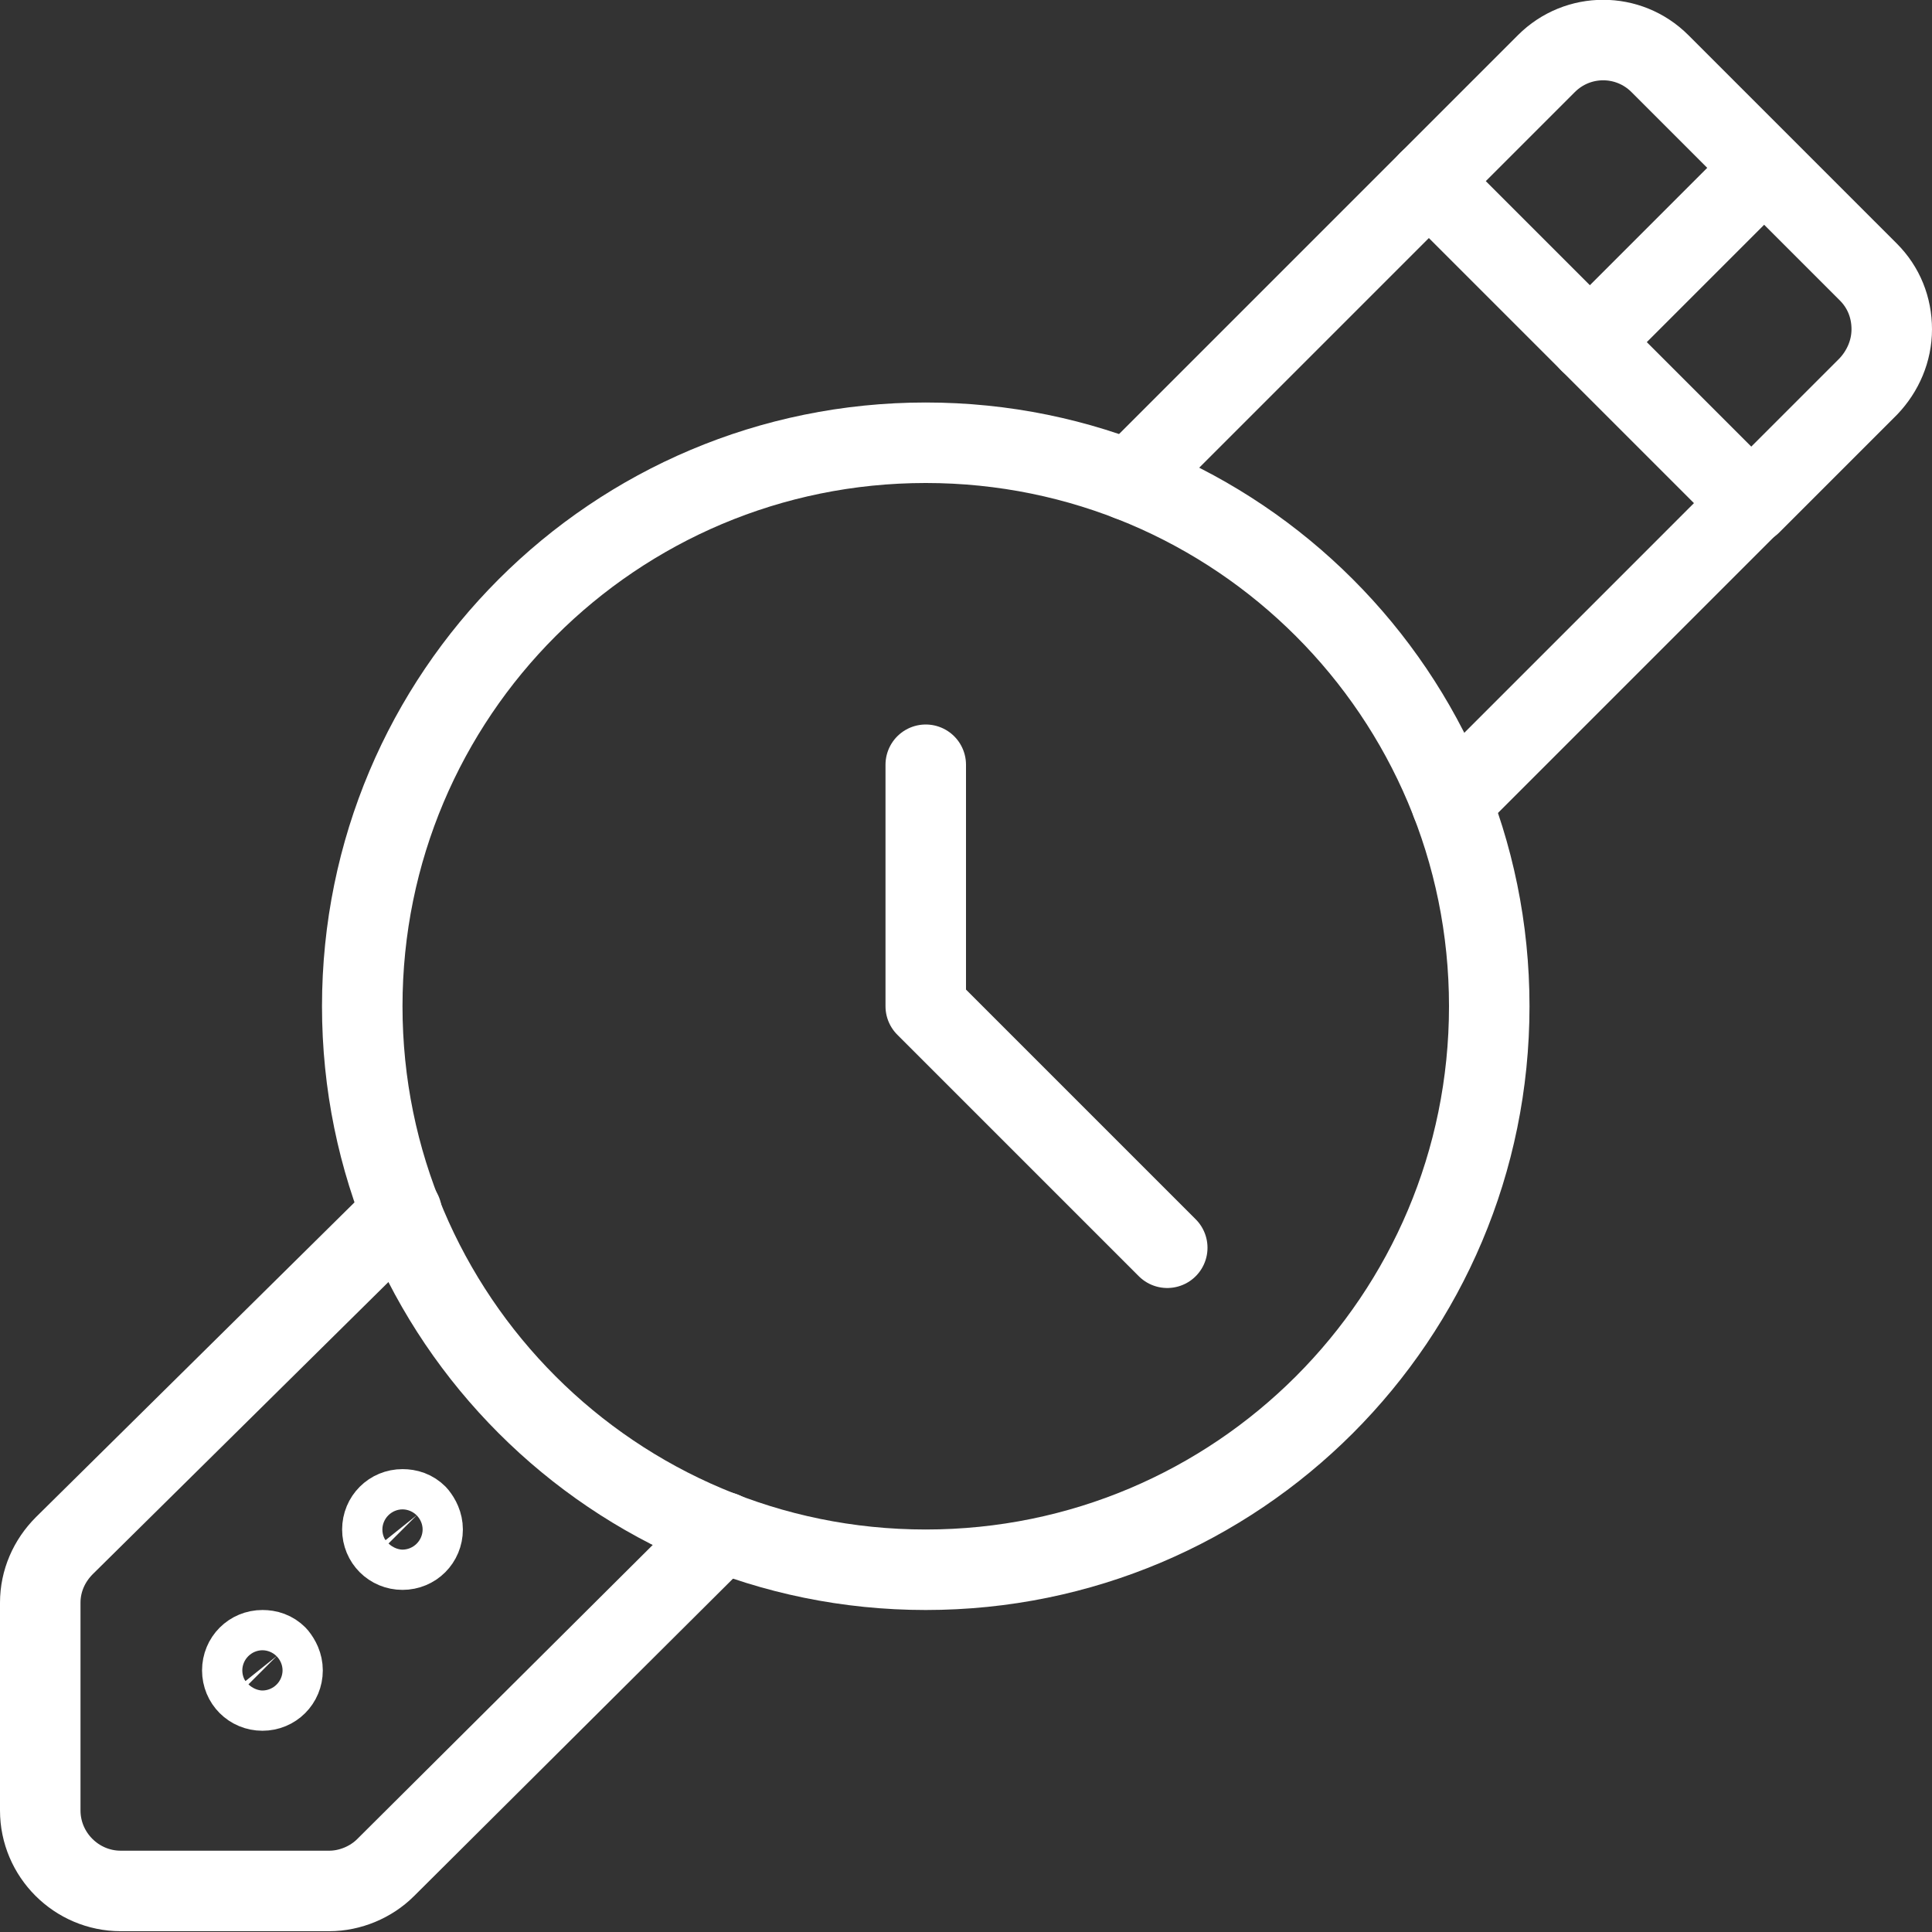
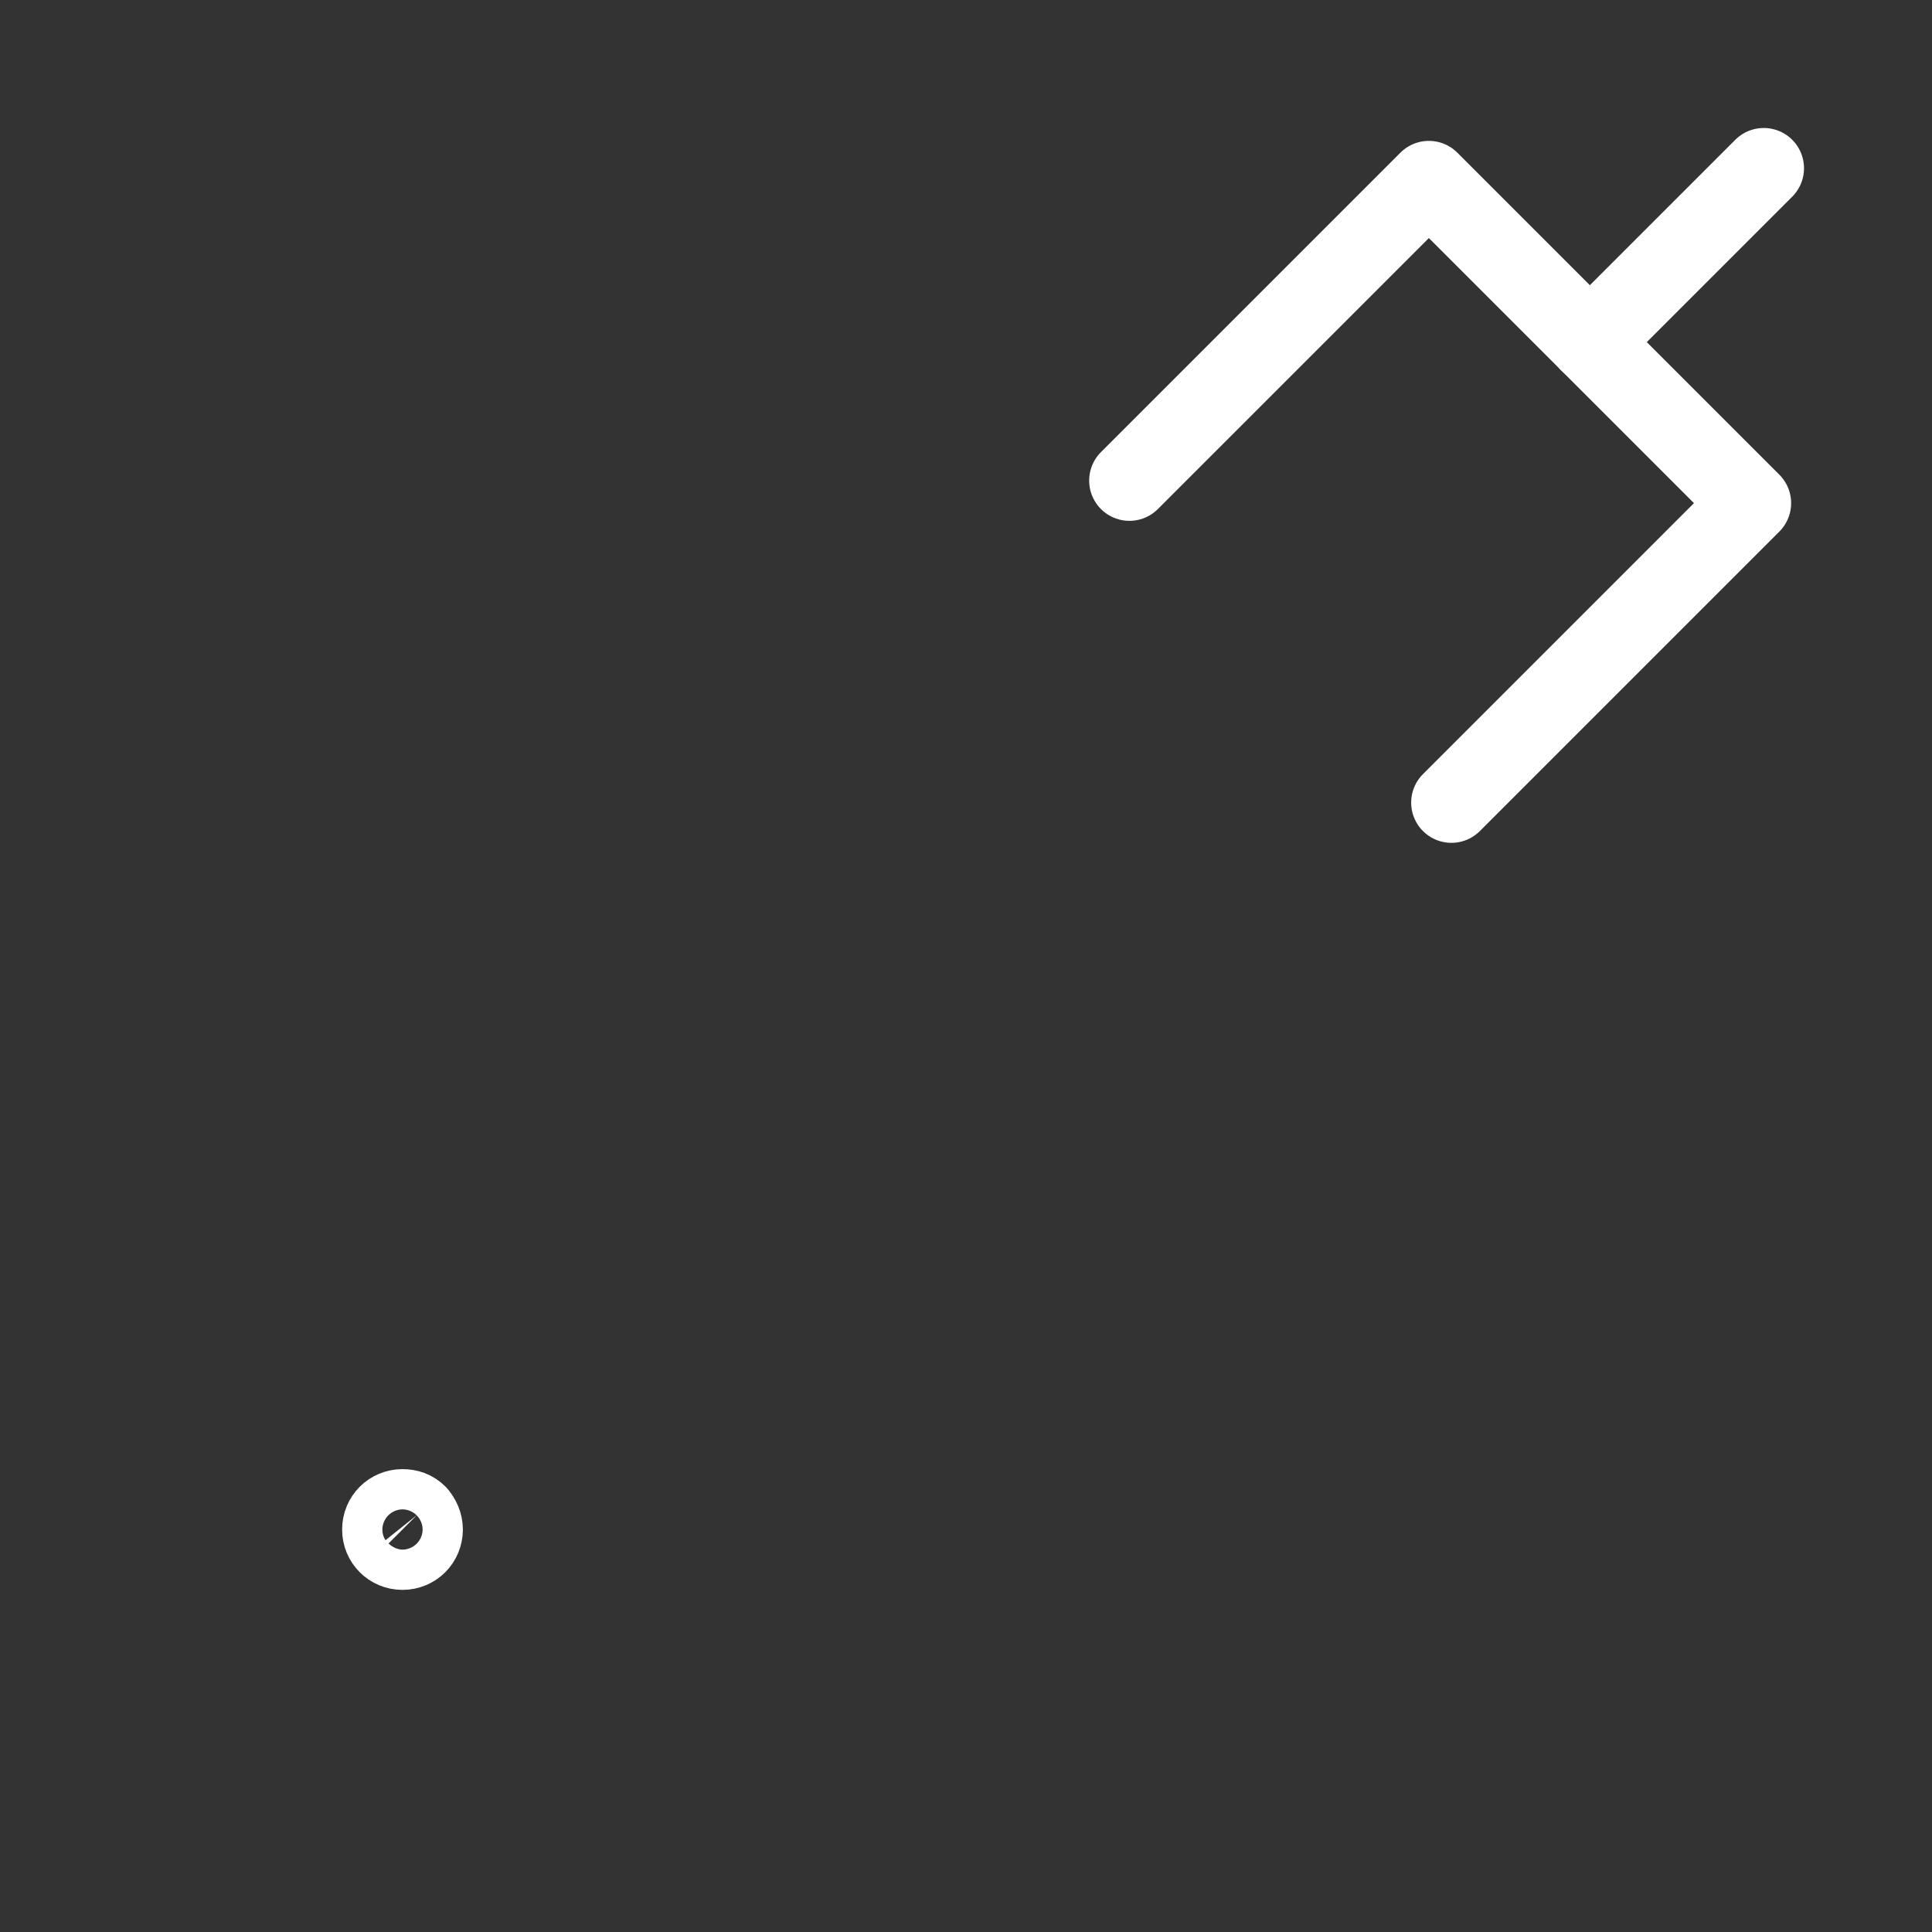
<svg xmlns="http://www.w3.org/2000/svg" id="Ebene_2" data-name="Ebene 2" viewBox="0 0 24 24">
  <rect x="0" y="0" width="24" height="24" fill="#333333" stroke="none" />
  <defs>
    <style>
      .cls-1 {
        fill: none;
        stroke: #fff;
        stroke-linecap: round;
        stroke-linejoin: round;
      }
    </style>
  </defs>
  <g id="Icons">
    <g id="Interface-Essential_Time_watch-time-1" data-name="Interface-Essential / Time / watch-time-1">
      <g id="Group_250" data-name="Group 250">
        <g id="watch-time-1">
-           <path id="Oval_205" data-name="Oval 205" class="cls-1" d="M11.5,19.5c3.87,0,7-3.13,7-7s-3.13-7-7-7-7,3.13-7,7,3.13,7,7,7Z" />
-           <path id="Shape_1284" data-name="Shape 1284" class="cls-1" d="M11.5,9.5v3l3,3" />
          <path id="Shape_1285" data-name="Shape 1285" class="cls-1" d="M14.03,5.97l3.72-3.72,4,4-3.72,3.72" />
-           <path id="Shape_1286" data-name="Shape 1286" class="cls-1" d="M4.99,15.06L.8,19.2c-.19.19-.3.44-.3.71v2.58c0,.55.45,1,1,1h2.59c.26,0,.52-.11.7-.29l4.19-4.17" />
-           <path id="Shape_1287" data-name="Shape 1287" class="cls-1" d="M17.75,2.25l1.46-1.46c.39-.39,1.02-.39,1.41,0l2.59,2.59c.19.19.29.44.29.71s-.11.52-.29.71l-1.46,1.46" />
          <path id="Shape_1288" data-name="Shape 1288" class="cls-1" d="M19.75,4.25l2.16-2.16" />
-           <path id="Shape_1289" data-name="Shape 1289" class="cls-1" d="M3.26,20.5c-.14,0-.25.11-.25.25s.11.25.25.25.25-.11.25-.25c0-.07-.03-.13-.07-.18-.05-.05-.11-.07-.18-.07h0Z" />
          <path id="Shape_1290" data-name="Shape 1290" class="cls-1" d="M5,18.75c-.14,0-.25.11-.25.25s.11.25.25.25.25-.11.25-.25c0-.07-.03-.13-.07-.18-.05-.05-.11-.07-.18-.07Z" />
        </g>
      </g>
    </g>
  </g>
</svg>